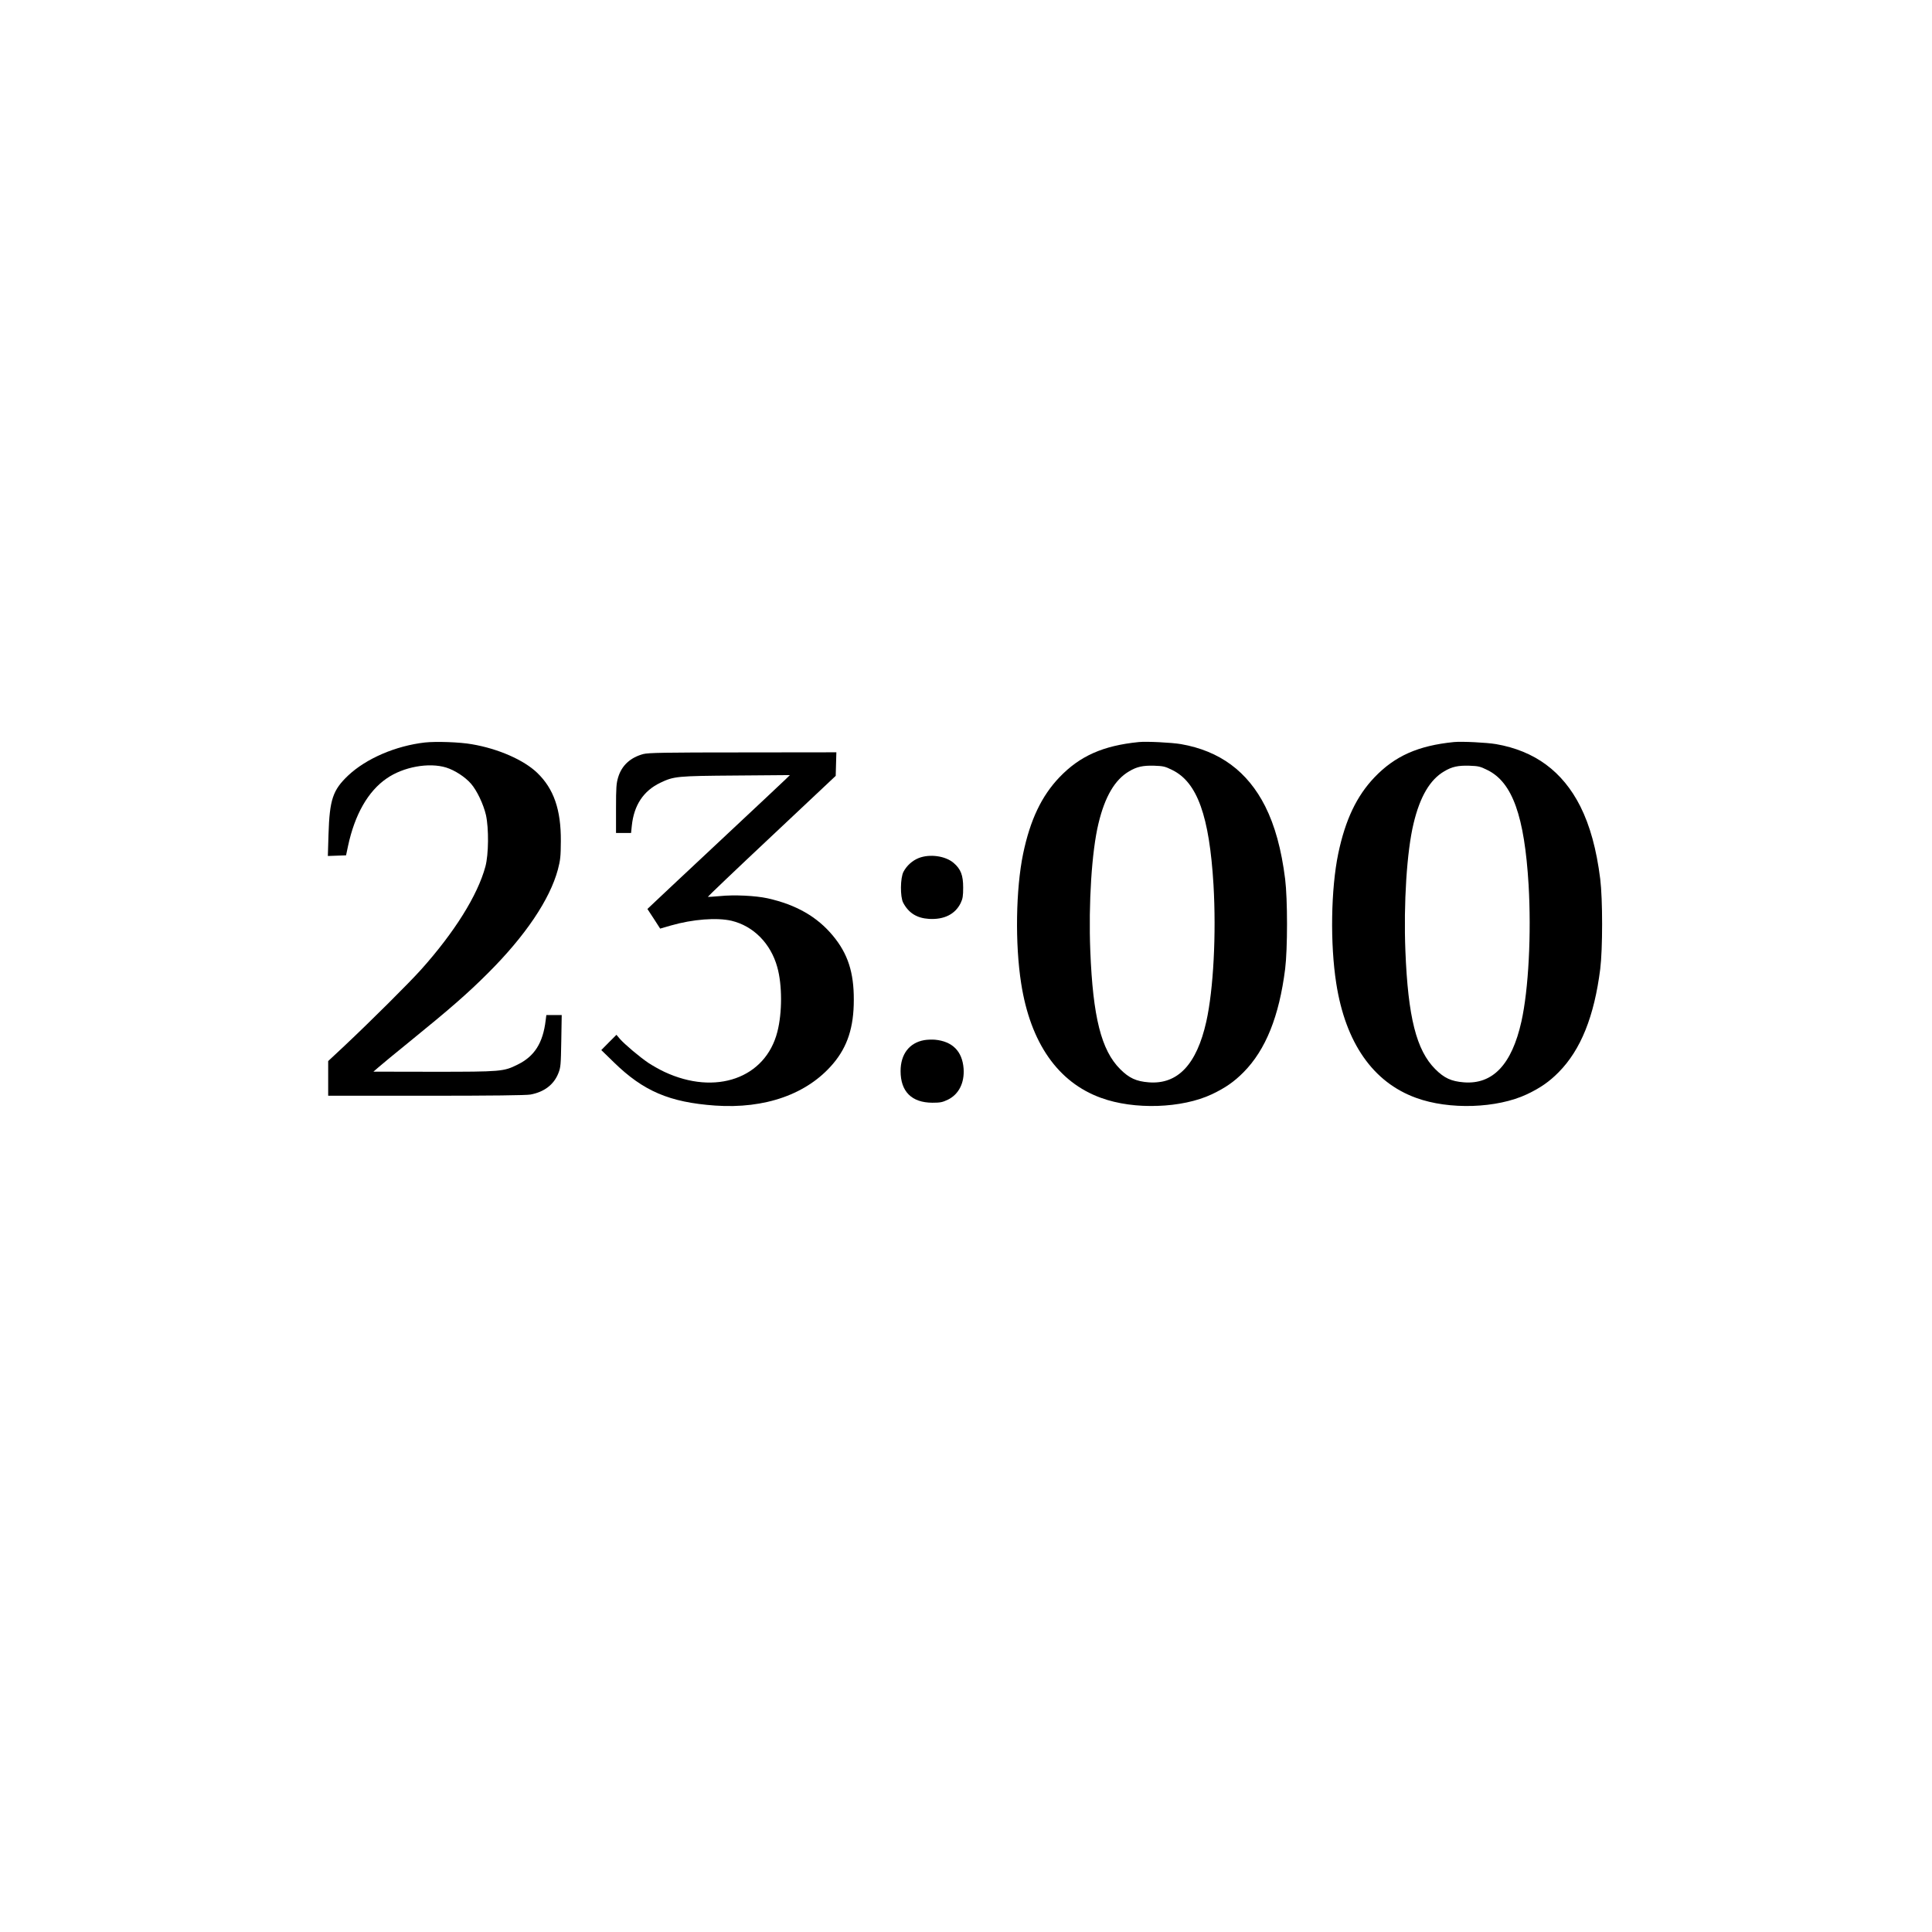
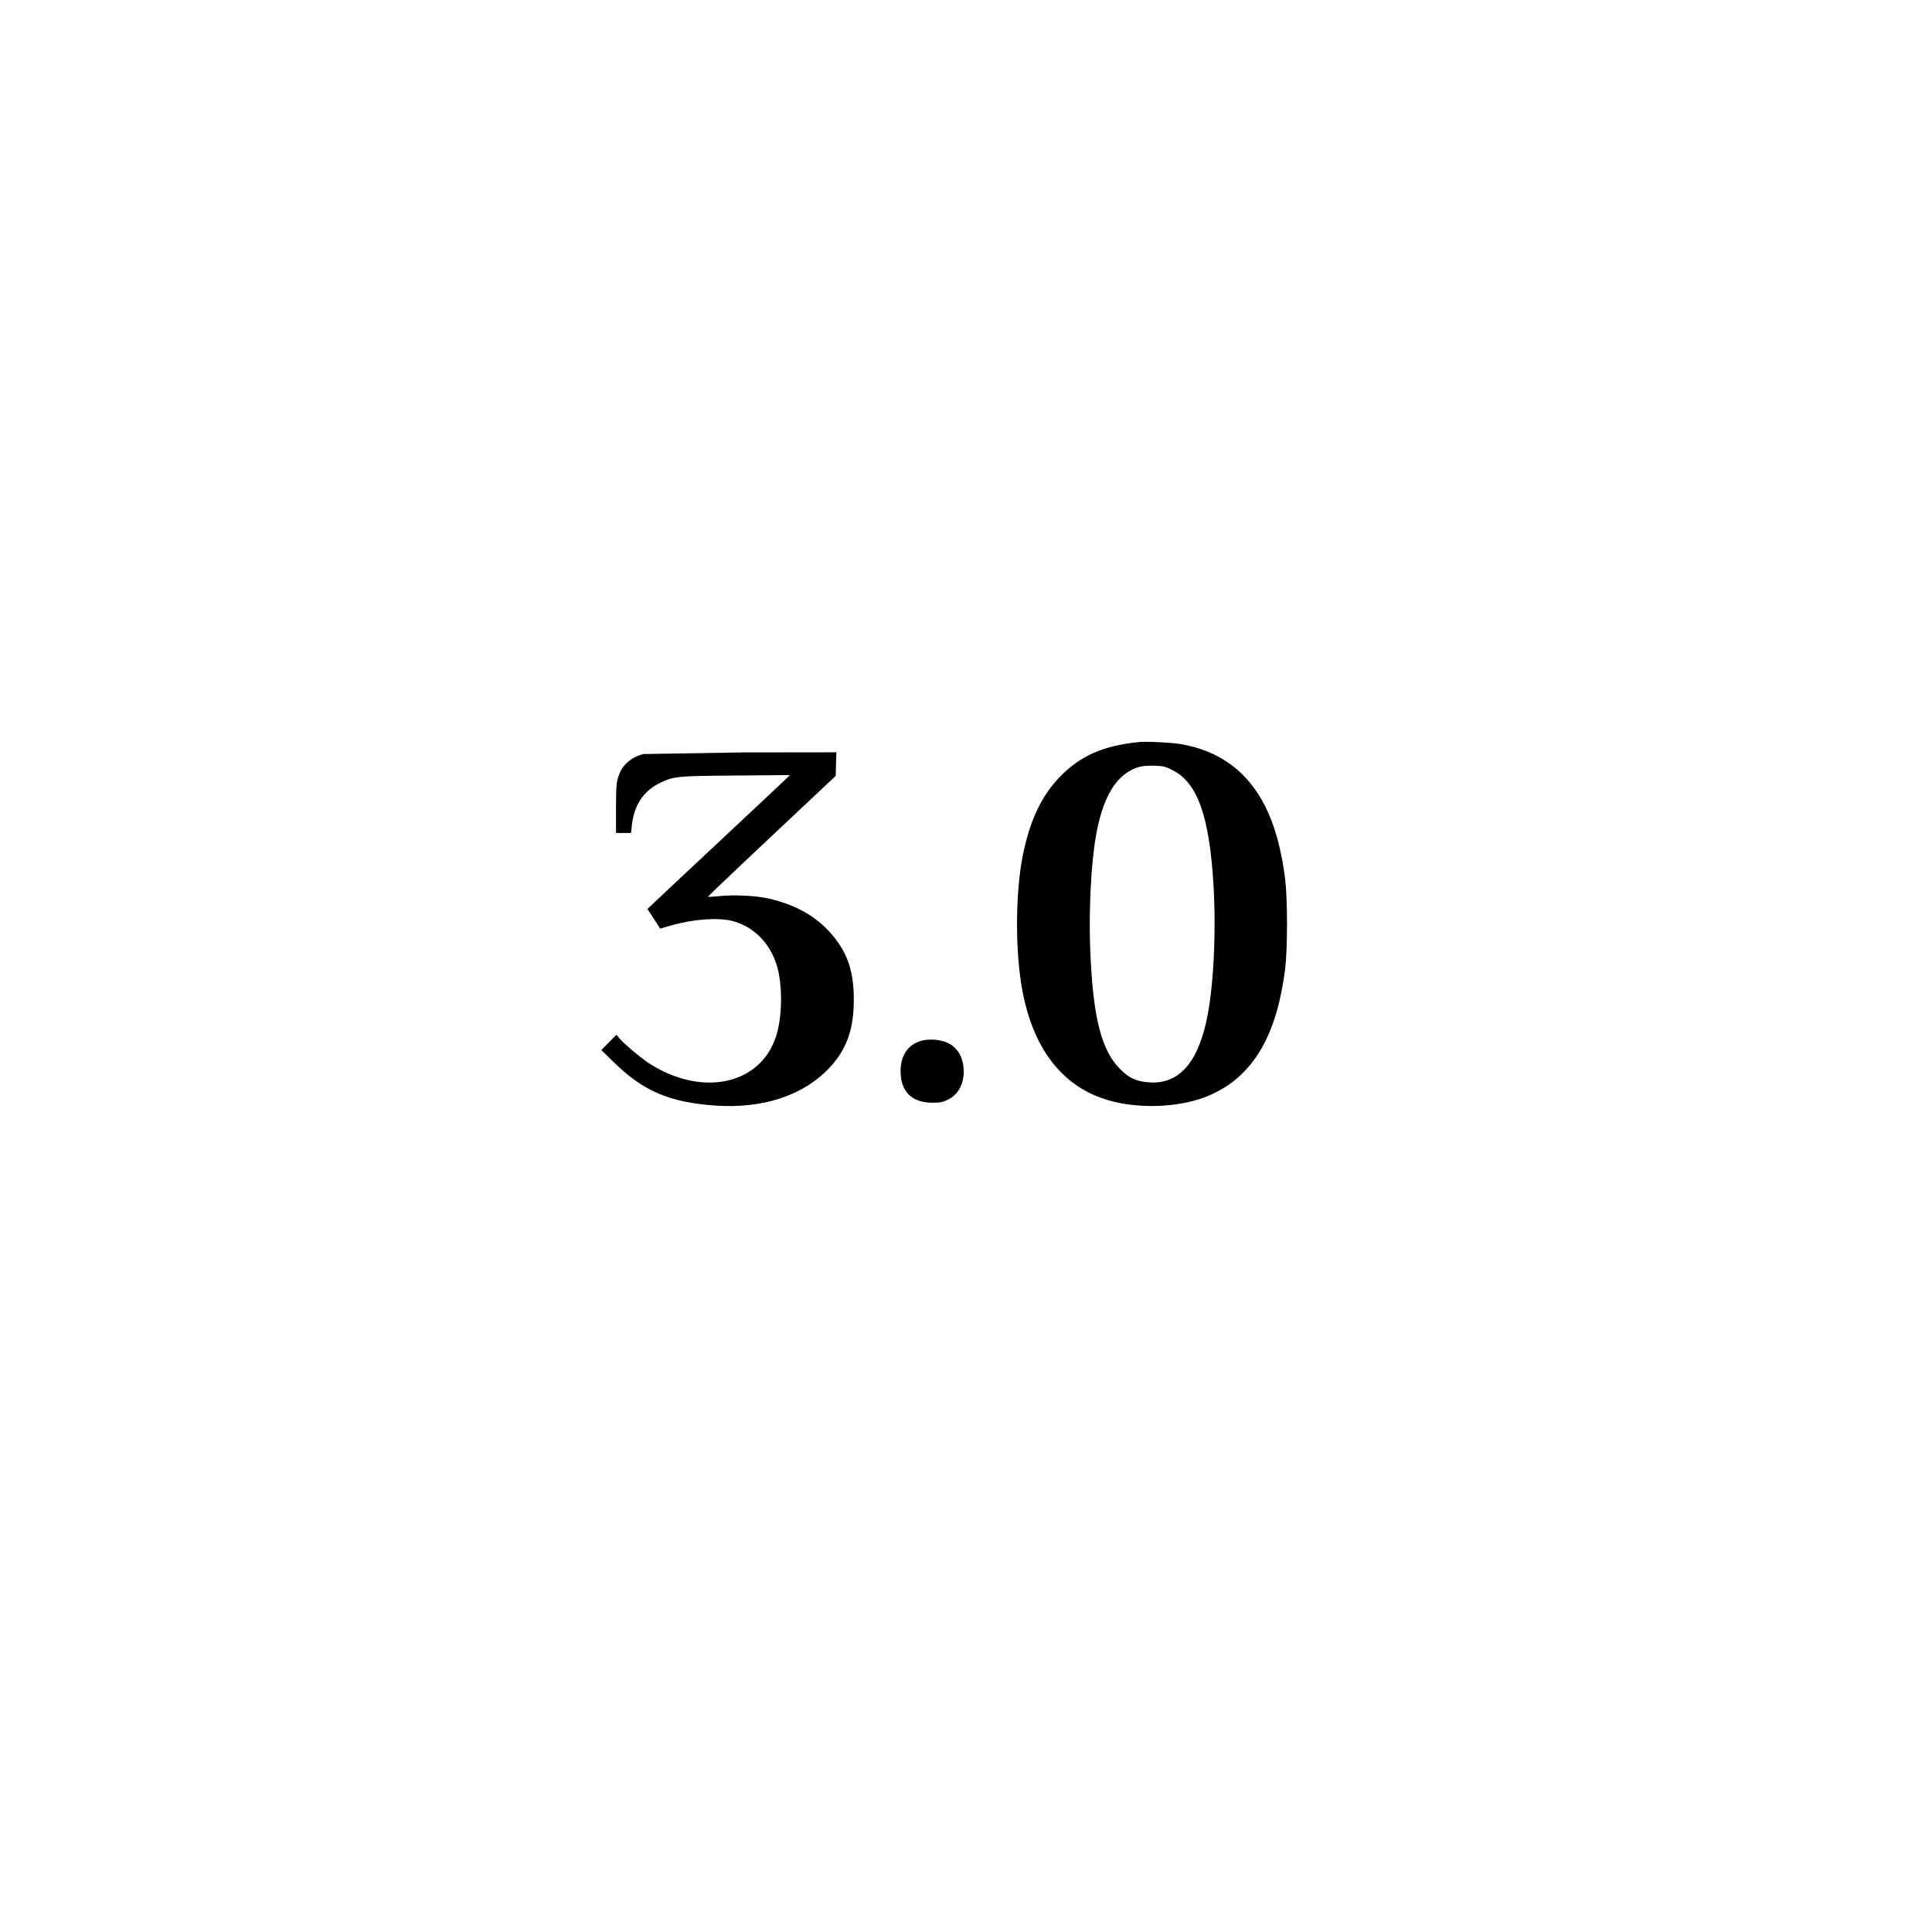
<svg xmlns="http://www.w3.org/2000/svg" version="1.0" width="1772pt" height="1772pt" viewBox="0 0 1772 1772" preserveAspectRatio="xMidYMid meet">
  <g transform="translate(0,1772) scale(0.1,-0.1)" fill="#000000" stroke="none">
-     <path d="M3897 10910 c-269 -31 -538 -147 -704 -303 -141 -134 -170 -221 -180 -540 l-6 -198 83 3 84 3 18 85 c62 290 184 503 354 620 154 107 388 149 547 100 79 -25 173 -86 227 -148 54 -62 114 -188 137 -287 27 -122 25 -362 -5 -473 -71 -263 -283 -602 -589 -944 -111 -124 -461 -472 -700 -697 l-153 -143 0 -159 0 -159 898 0 c604 0 918 4 957 11 126 23 215 91 256 195 22 55 23 76 27 297 l4 237 -71 0 -70 0 -6 -47 c-25 -210 -103 -332 -259 -408 -127 -63 -149 -65 -766 -65 l-555 1 45 39 c25 22 155 130 290 239 368 299 528 438 716 626 343 342 567 675 641 950 23 88 26 120 27 260 2 289 -65 481 -217 627 -123 118 -357 221 -599 262 -111 20 -330 27 -431 16z" />
    <path d="M10445 10914 c-329 -33 -541 -128 -728 -323 -164 -172 -268 -390 -333 -701 -67 -323 -75 -828 -18 -1190 85 -545 337 -906 731 -1049 305 -112 744 -97 1019 33 122 58 204 115 289 201 204 206 327 513 382 947 23 185 23 641 0 826 -34 272 -94 490 -183 667 -162 320 -417 508 -772 570 -89 15 -315 26 -387 19z m308 -257 c229 -113 339 -422 377 -1052 26 -449 0 -959 -66 -1255 -88 -393 -262 -578 -528 -557 -115 9 -180 39 -262 121 -173 173 -250 476 -274 1086 -17 432 13 911 75 1167 59 247 151 403 282 479 70 42 127 54 229 51 83 -3 99 -6 167 -40z" />
-     <path d="M13335 10914 c-329 -33 -541 -128 -728 -323 -164 -172 -268 -390 -333 -701 -67 -323 -75 -828 -18 -1190 85 -545 337 -906 731 -1049 305 -112 744 -97 1019 33 122 58 204 115 289 201 204 206 327 513 382 947 23 185 23 641 0 826 -34 272 -94 490 -183 667 -162 320 -417 508 -772 570 -89 15 -315 26 -387 19z m308 -257 c229 -113 339 -422 377 -1052 26 -449 0 -959 -66 -1255 -88 -393 -262 -578 -528 -557 -115 9 -180 39 -262 121 -173 173 -250 476 -274 1086 -17 432 13 911 75 1167 59 247 151 403 282 479 70 42 127 54 229 51 83 -3 99 -6 167 -40z" />
-     <path d="M5900 10804 c-118 -32 -197 -104 -230 -212 -17 -56 -20 -93 -20 -288 l0 -224 69 0 69 0 7 68 c20 188 107 319 262 393 124 59 150 62 693 66 l495 4 -40 -39 c-22 -22 -299 -281 -615 -577 -316 -296 -592 -554 -613 -575 l-39 -37 59 -90 58 -90 100 29 c199 57 419 74 554 43 201 -48 360 -208 420 -425 46 -163 46 -418 1 -593 -108 -426 -566 -588 -1036 -368 -45 21 -110 58 -145 81 -82 55 -220 172 -263 221 l-32 38 -70 -70 -69 -70 115 -112 c271 -265 511 -367 928 -397 460 -32 847 105 1083 384 132 156 190 334 190 585 1 253 -55 424 -191 588 -145 175 -337 285 -600 344 -110 24 -307 34 -440 20 -57 -5 -106 -8 -108 -7 -2 2 261 253 585 557 l588 553 3 108 3 108 -858 -1 c-722 0 -867 -3 -913 -15z" />
-     <path d="M8426 9850 c-58 -23 -109 -69 -139 -125 -30 -55 -32 -231 -3 -285 50 -94 125 -141 237 -148 138 -8 240 43 290 145 19 40 23 64 23 143 0 113 -22 169 -87 225 -75 65 -220 85 -321 45z" />
+     <path d="M5900 10804 c-118 -32 -197 -104 -230 -212 -17 -56 -20 -93 -20 -288 l0 -224 69 0 69 0 7 68 c20 188 107 319 262 393 124 59 150 62 693 66 l495 4 -40 -39 c-22 -22 -299 -281 -615 -577 -316 -296 -592 -554 -613 -575 l-39 -37 59 -90 58 -90 100 29 c199 57 419 74 554 43 201 -48 360 -208 420 -425 46 -163 46 -418 1 -593 -108 -426 -566 -588 -1036 -368 -45 21 -110 58 -145 81 -82 55 -220 172 -263 221 l-32 38 -70 -70 -69 -70 115 -112 c271 -265 511 -367 928 -397 460 -32 847 105 1083 384 132 156 190 334 190 585 1 253 -55 424 -191 588 -145 175 -337 285 -600 344 -110 24 -307 34 -440 20 -57 -5 -106 -8 -108 -7 -2 2 261 253 585 557 l588 553 3 108 3 108 -858 -1 z" />
    <path d="M8477 8180 c-137 -24 -217 -129 -217 -284 0 -188 102 -289 291 -290 73 0 93 4 143 28 100 49 153 154 144 285 -12 159 -102 250 -263 265 -27 2 -71 1 -98 -4z" />
  </g>
</svg>